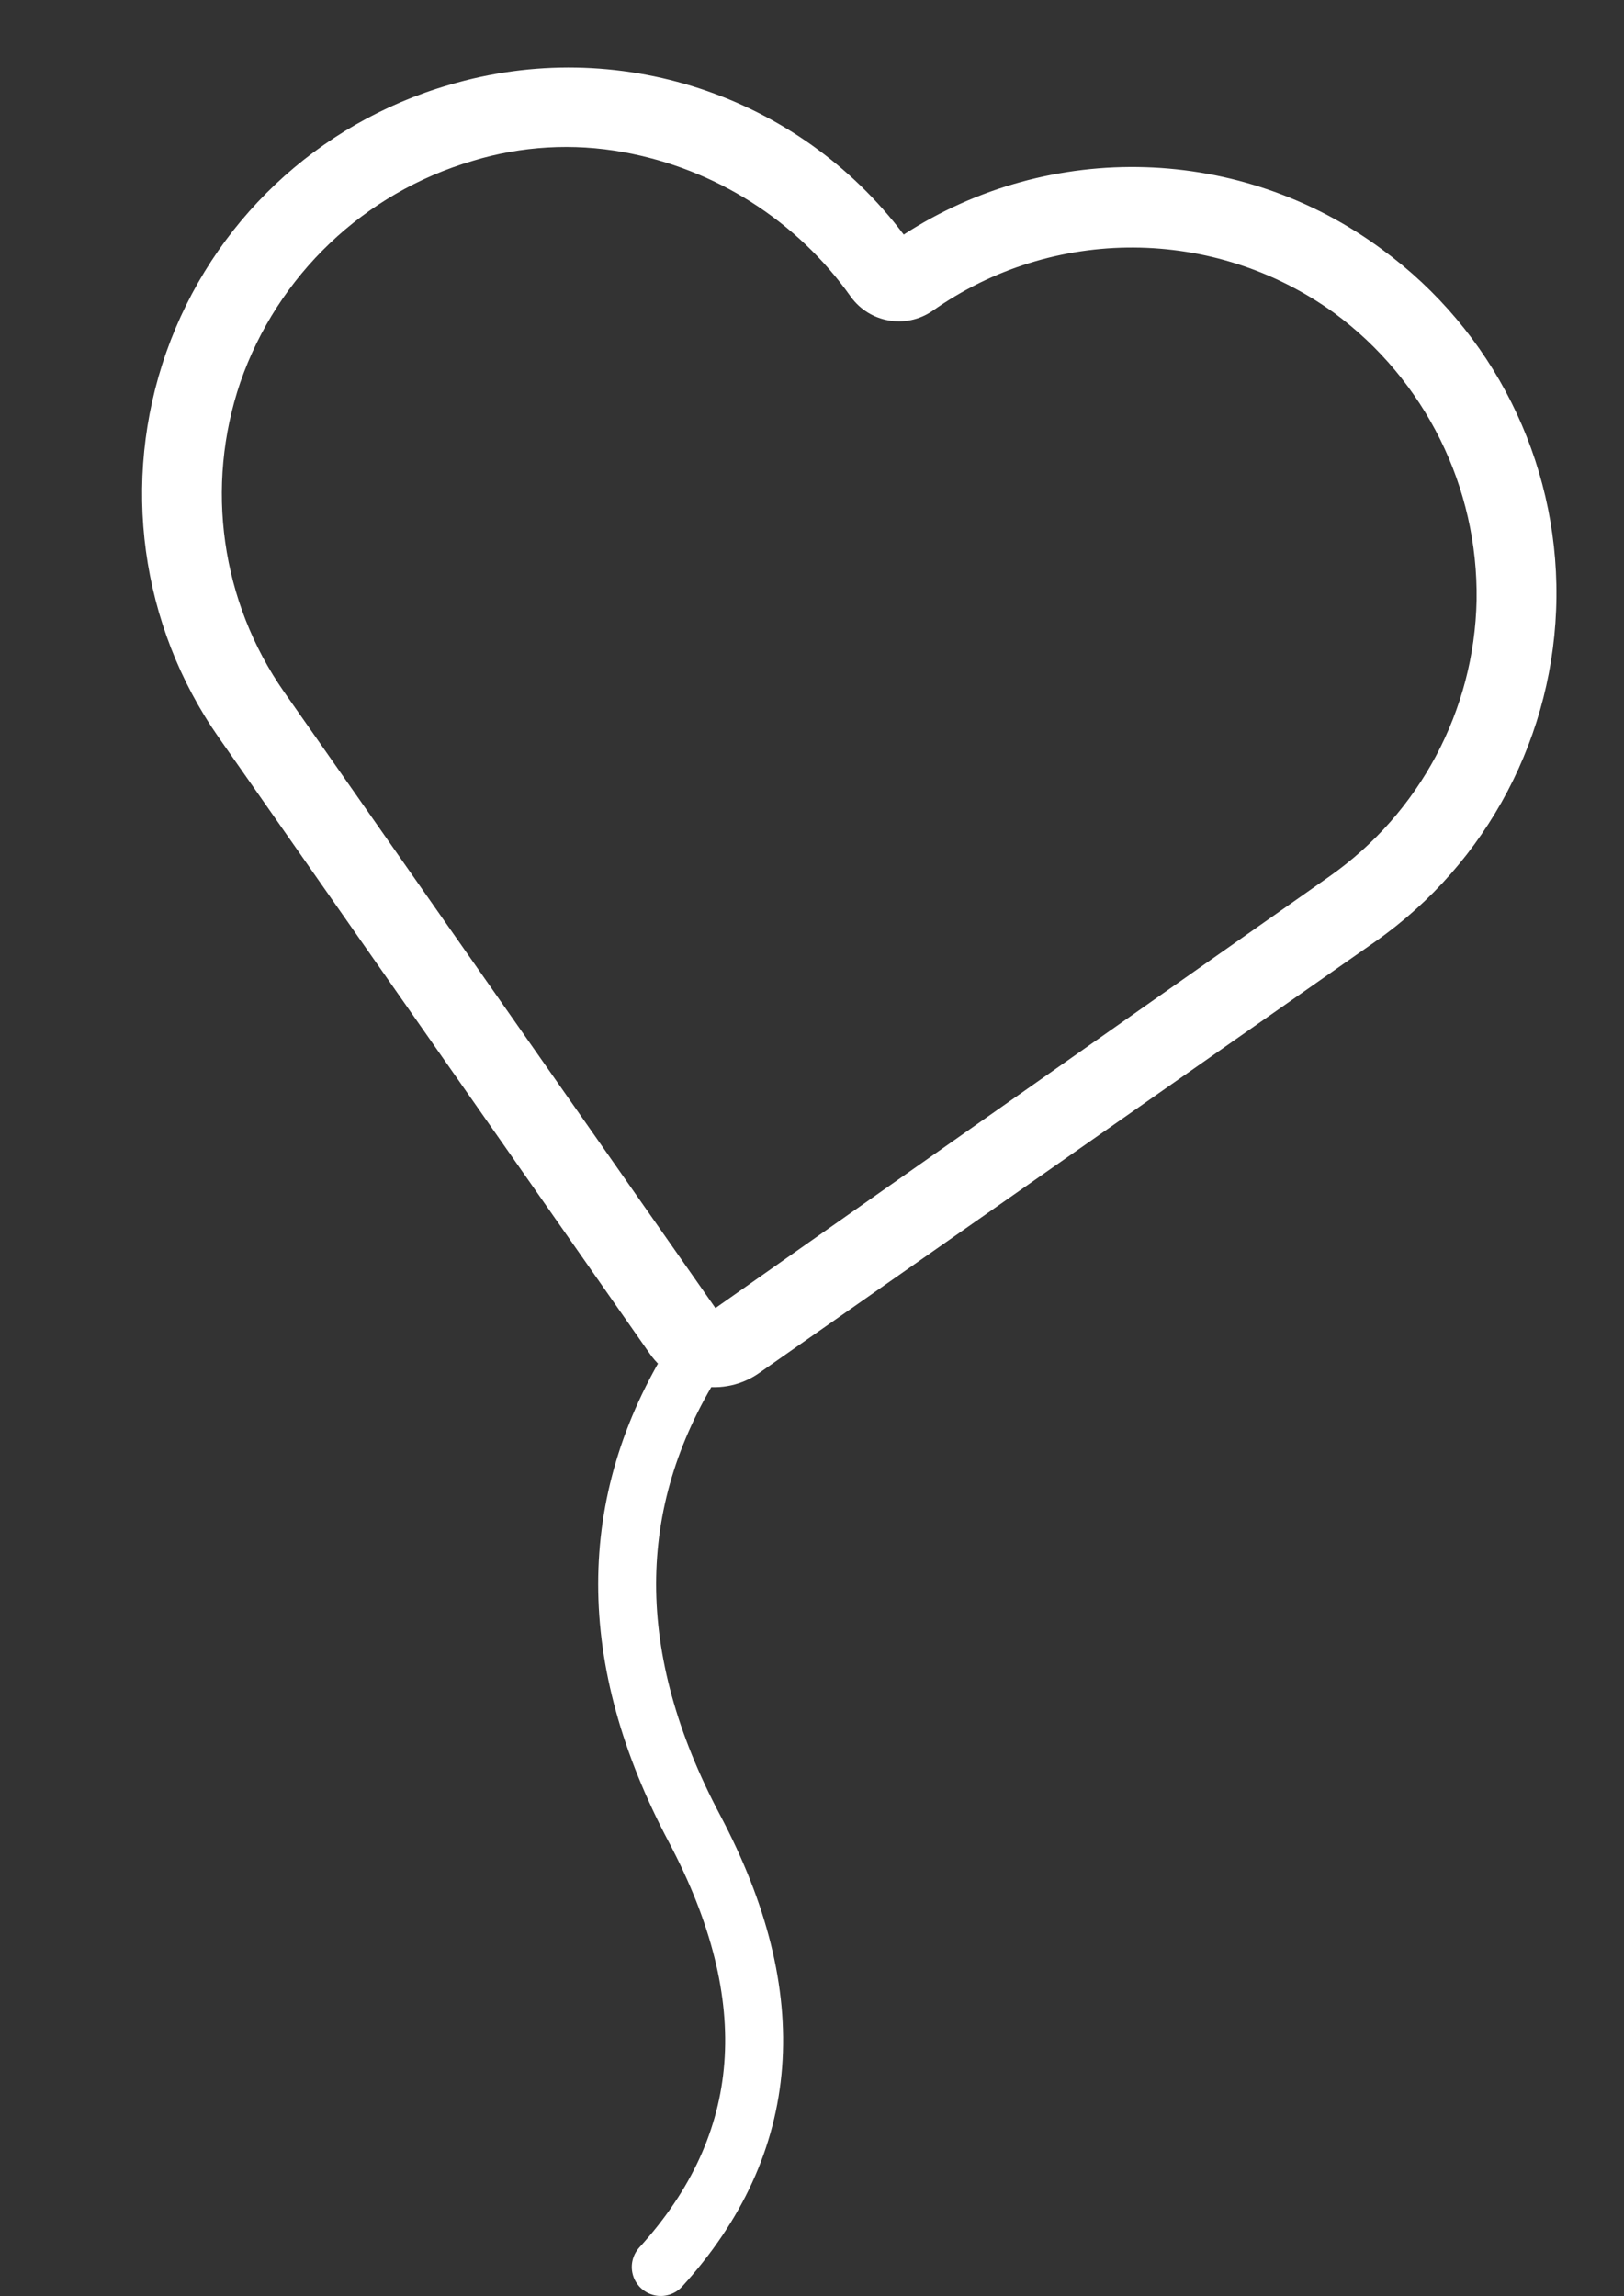
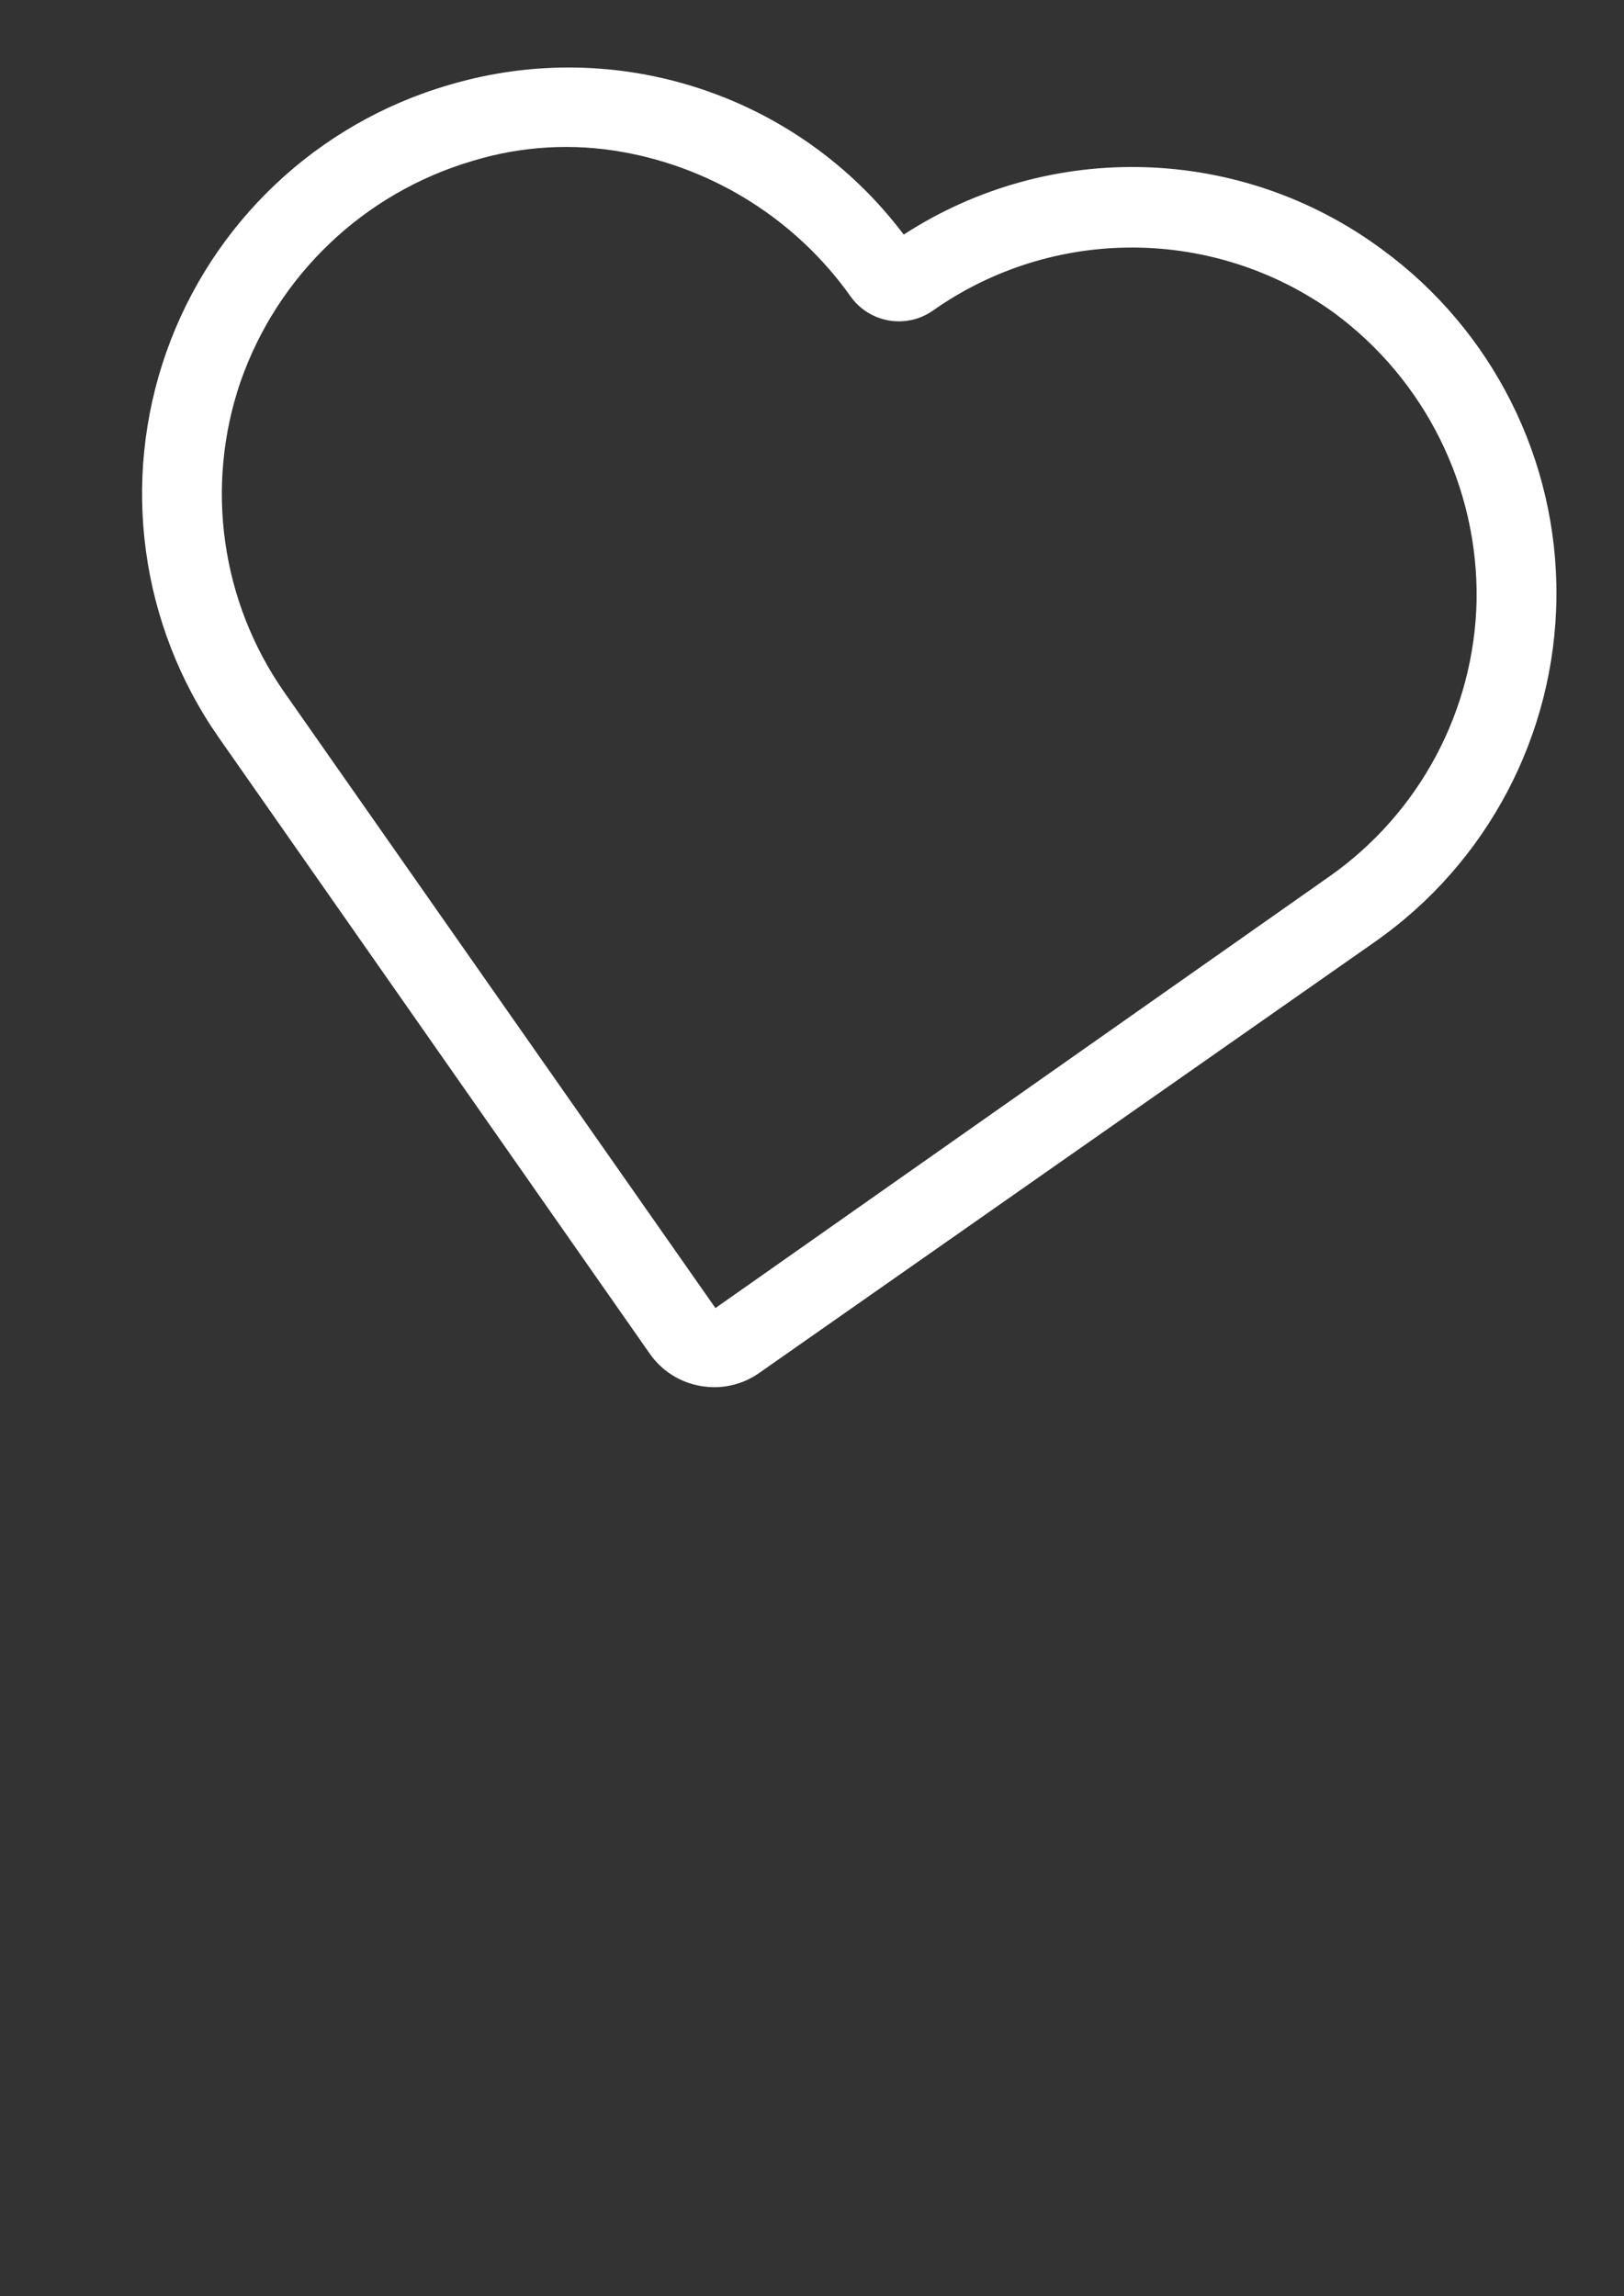
<svg xmlns="http://www.w3.org/2000/svg" width="84.078px" height="118.852px">
  <rect width="100%" height="100%" fill="#333333" stroke="none" />
  <title>Balloon/hart</title>
  <g fill="none" fill-rule="evenodd">
    <g transform="translate(0, -0)">
      <g transform="translate(42.039, 39.071) rotate(10) translate(-42.039, -39.071) translate(5.202, 5.893)" fill="#FFFFFF" fill-rule="nonzero">
        <path d="M36.837,66.357 C35.754,66.365 34.714,65.937 33.95,65.169 L6.436,37.634 C1.419,32.605 -0.866,25.466 0.298,18.458 C1.462,11.45 5.933,5.433 12.306,2.296 C20.42,-1.763 30.202,-0.352 36.837,5.835 C43.476,-0.345 53.254,-1.756 61.369,2.296 C67.742,5.433 72.213,11.45 73.377,18.458 C74.541,25.466 72.256,32.605 67.239,37.634 L39.7,65.169 C38.942,65.931 37.912,66.358 36.837,66.357 L36.837,66.357 Z M21.802,4.152 C19.159,4.137 16.551,4.755 14.195,5.954 C8.942,8.56 5.272,13.543 4.341,19.332 C3.469,24.966 5.33,30.678 9.353,34.718 L36.887,62.252 L64.322,34.718 C68.345,30.678 70.206,24.966 69.334,19.332 C68.403,13.543 64.732,8.56 59.48,5.954 C52.599,2.63 44.366,4.042 38.987,9.469 L38.987,9.469 C37.793,10.64 35.882,10.64 34.688,9.469 C31.253,6.08 26.627,4.171 21.802,4.152 Z" />
      </g>
-       <path d="M35.949,70.352 C31.308,77.787 31.308,85.886 35.949,94.649 C40.591,103.412 40.011,110.979 34.209,117.352" stroke="#FFFFFF" stroke-width="3" stroke-linecap="round" stroke-linejoin="round" />
    </g>
  </g>
</svg>